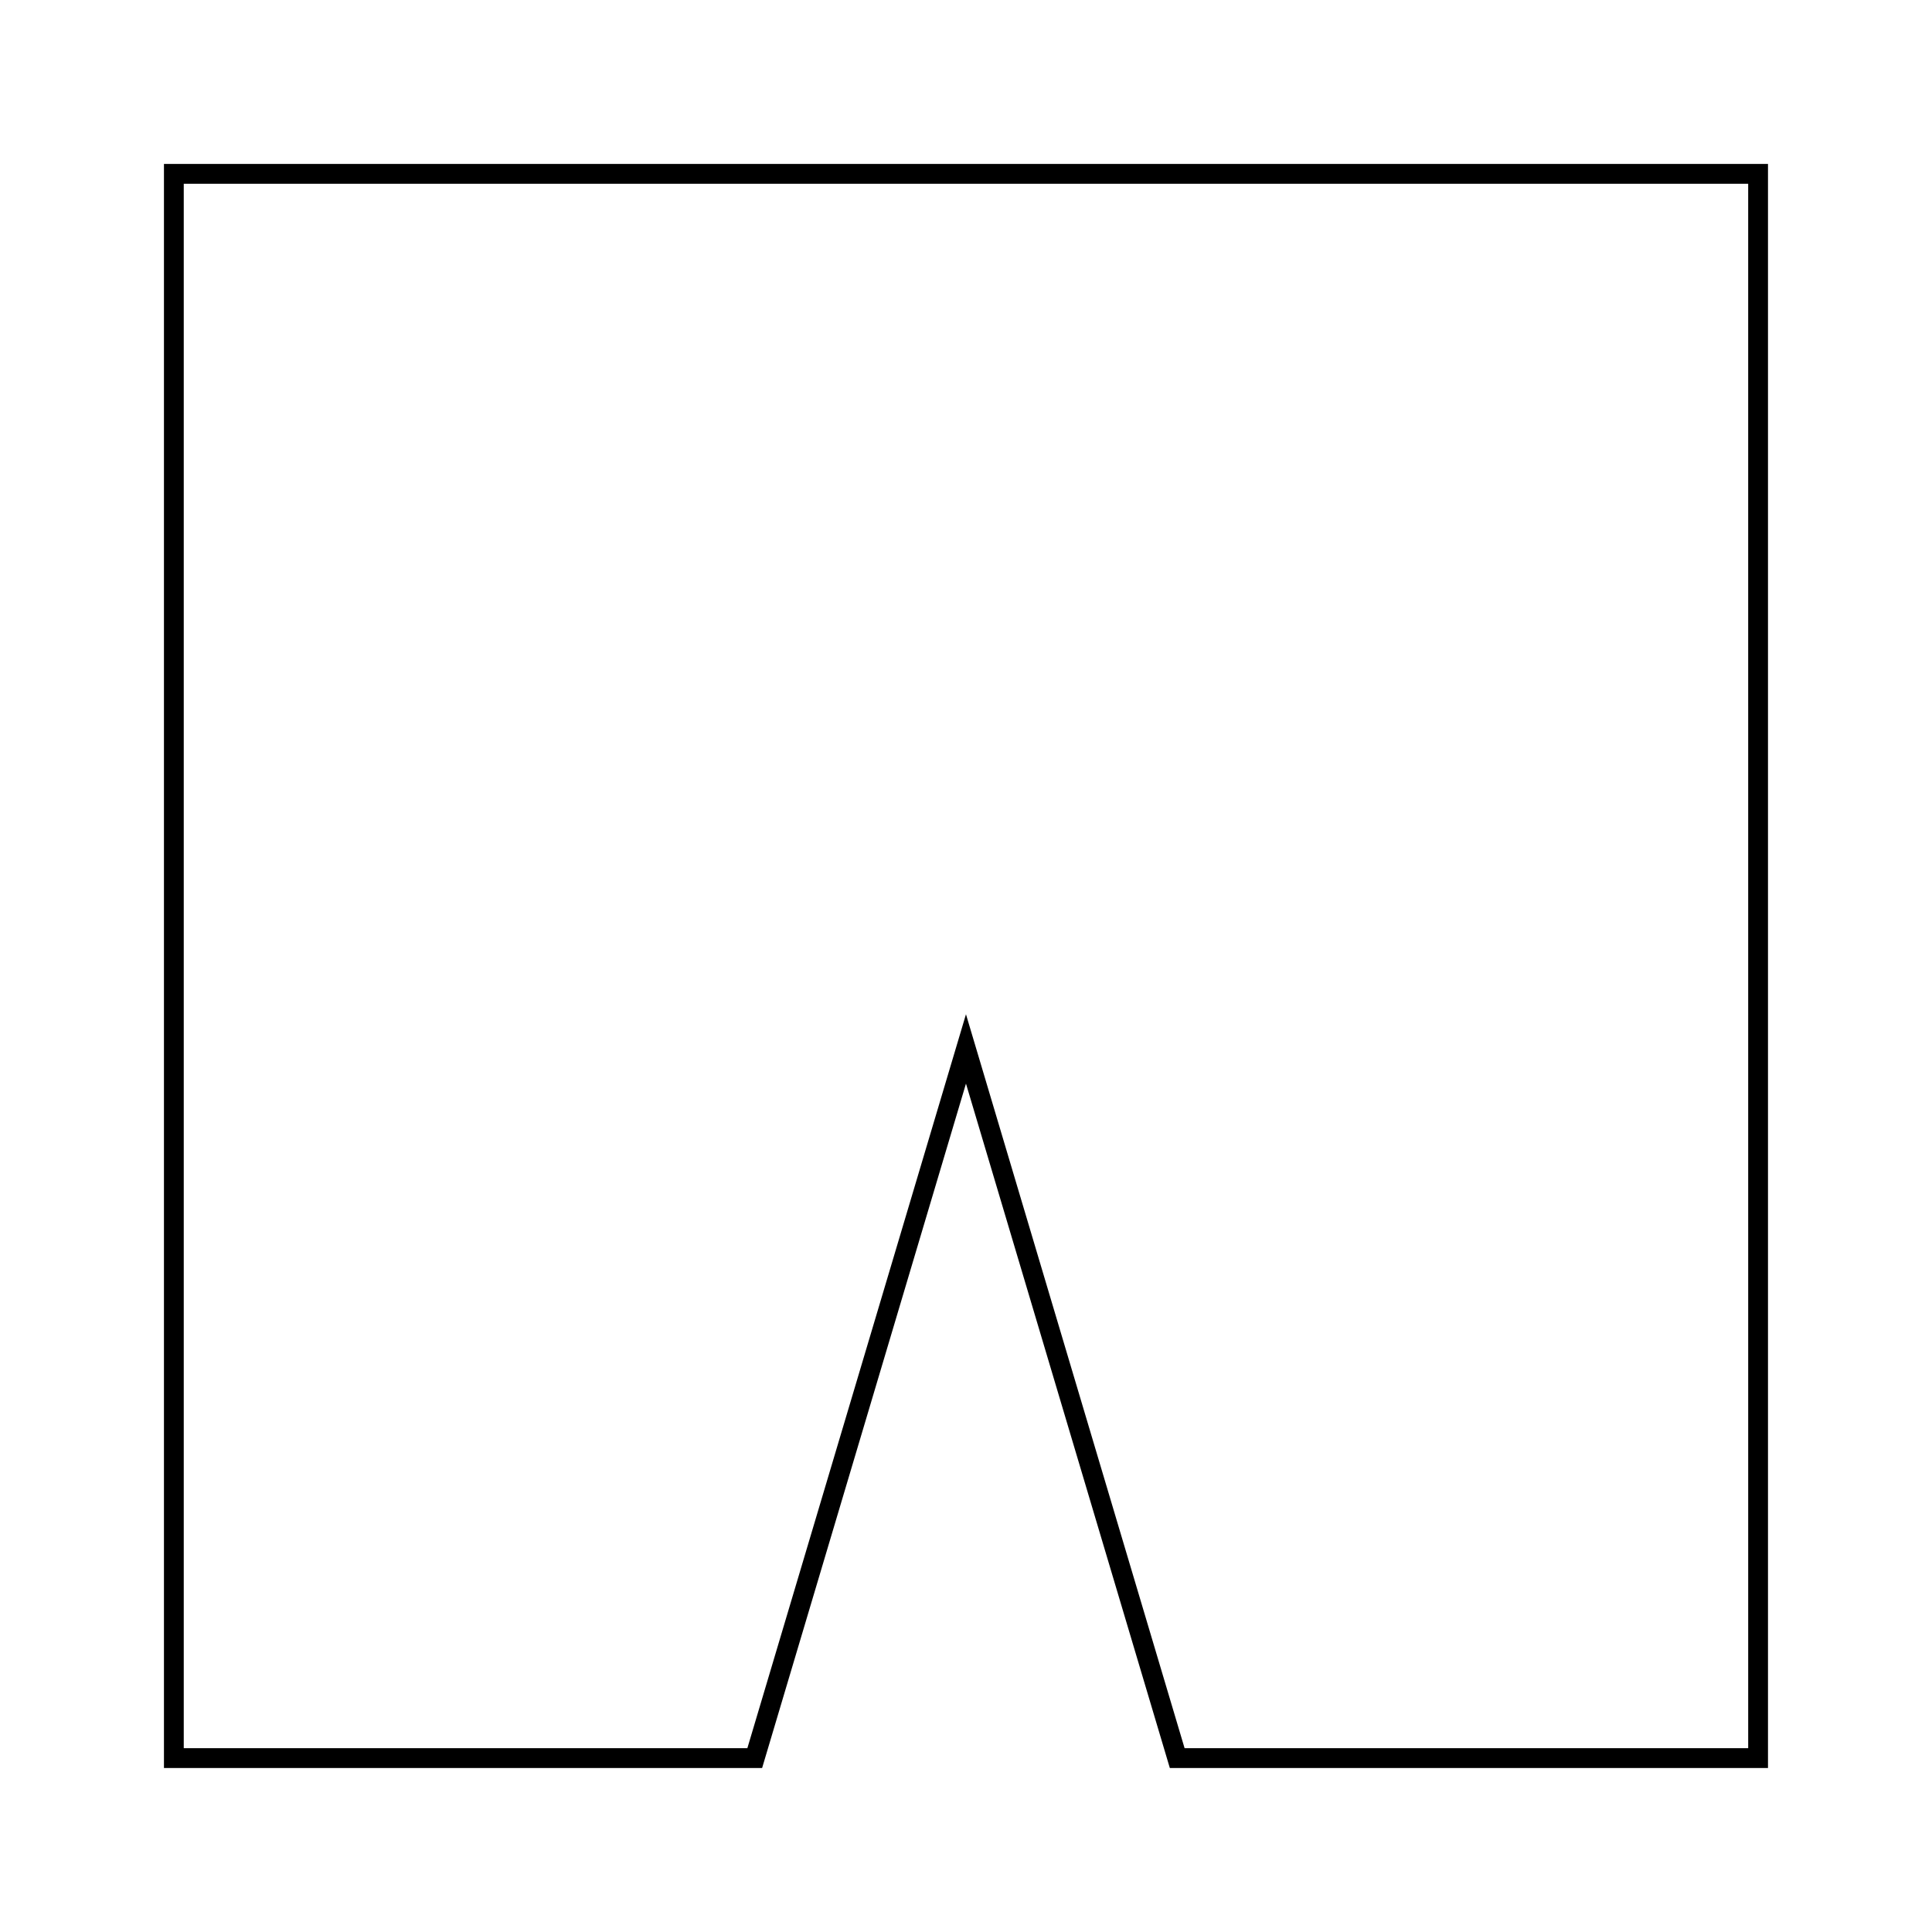
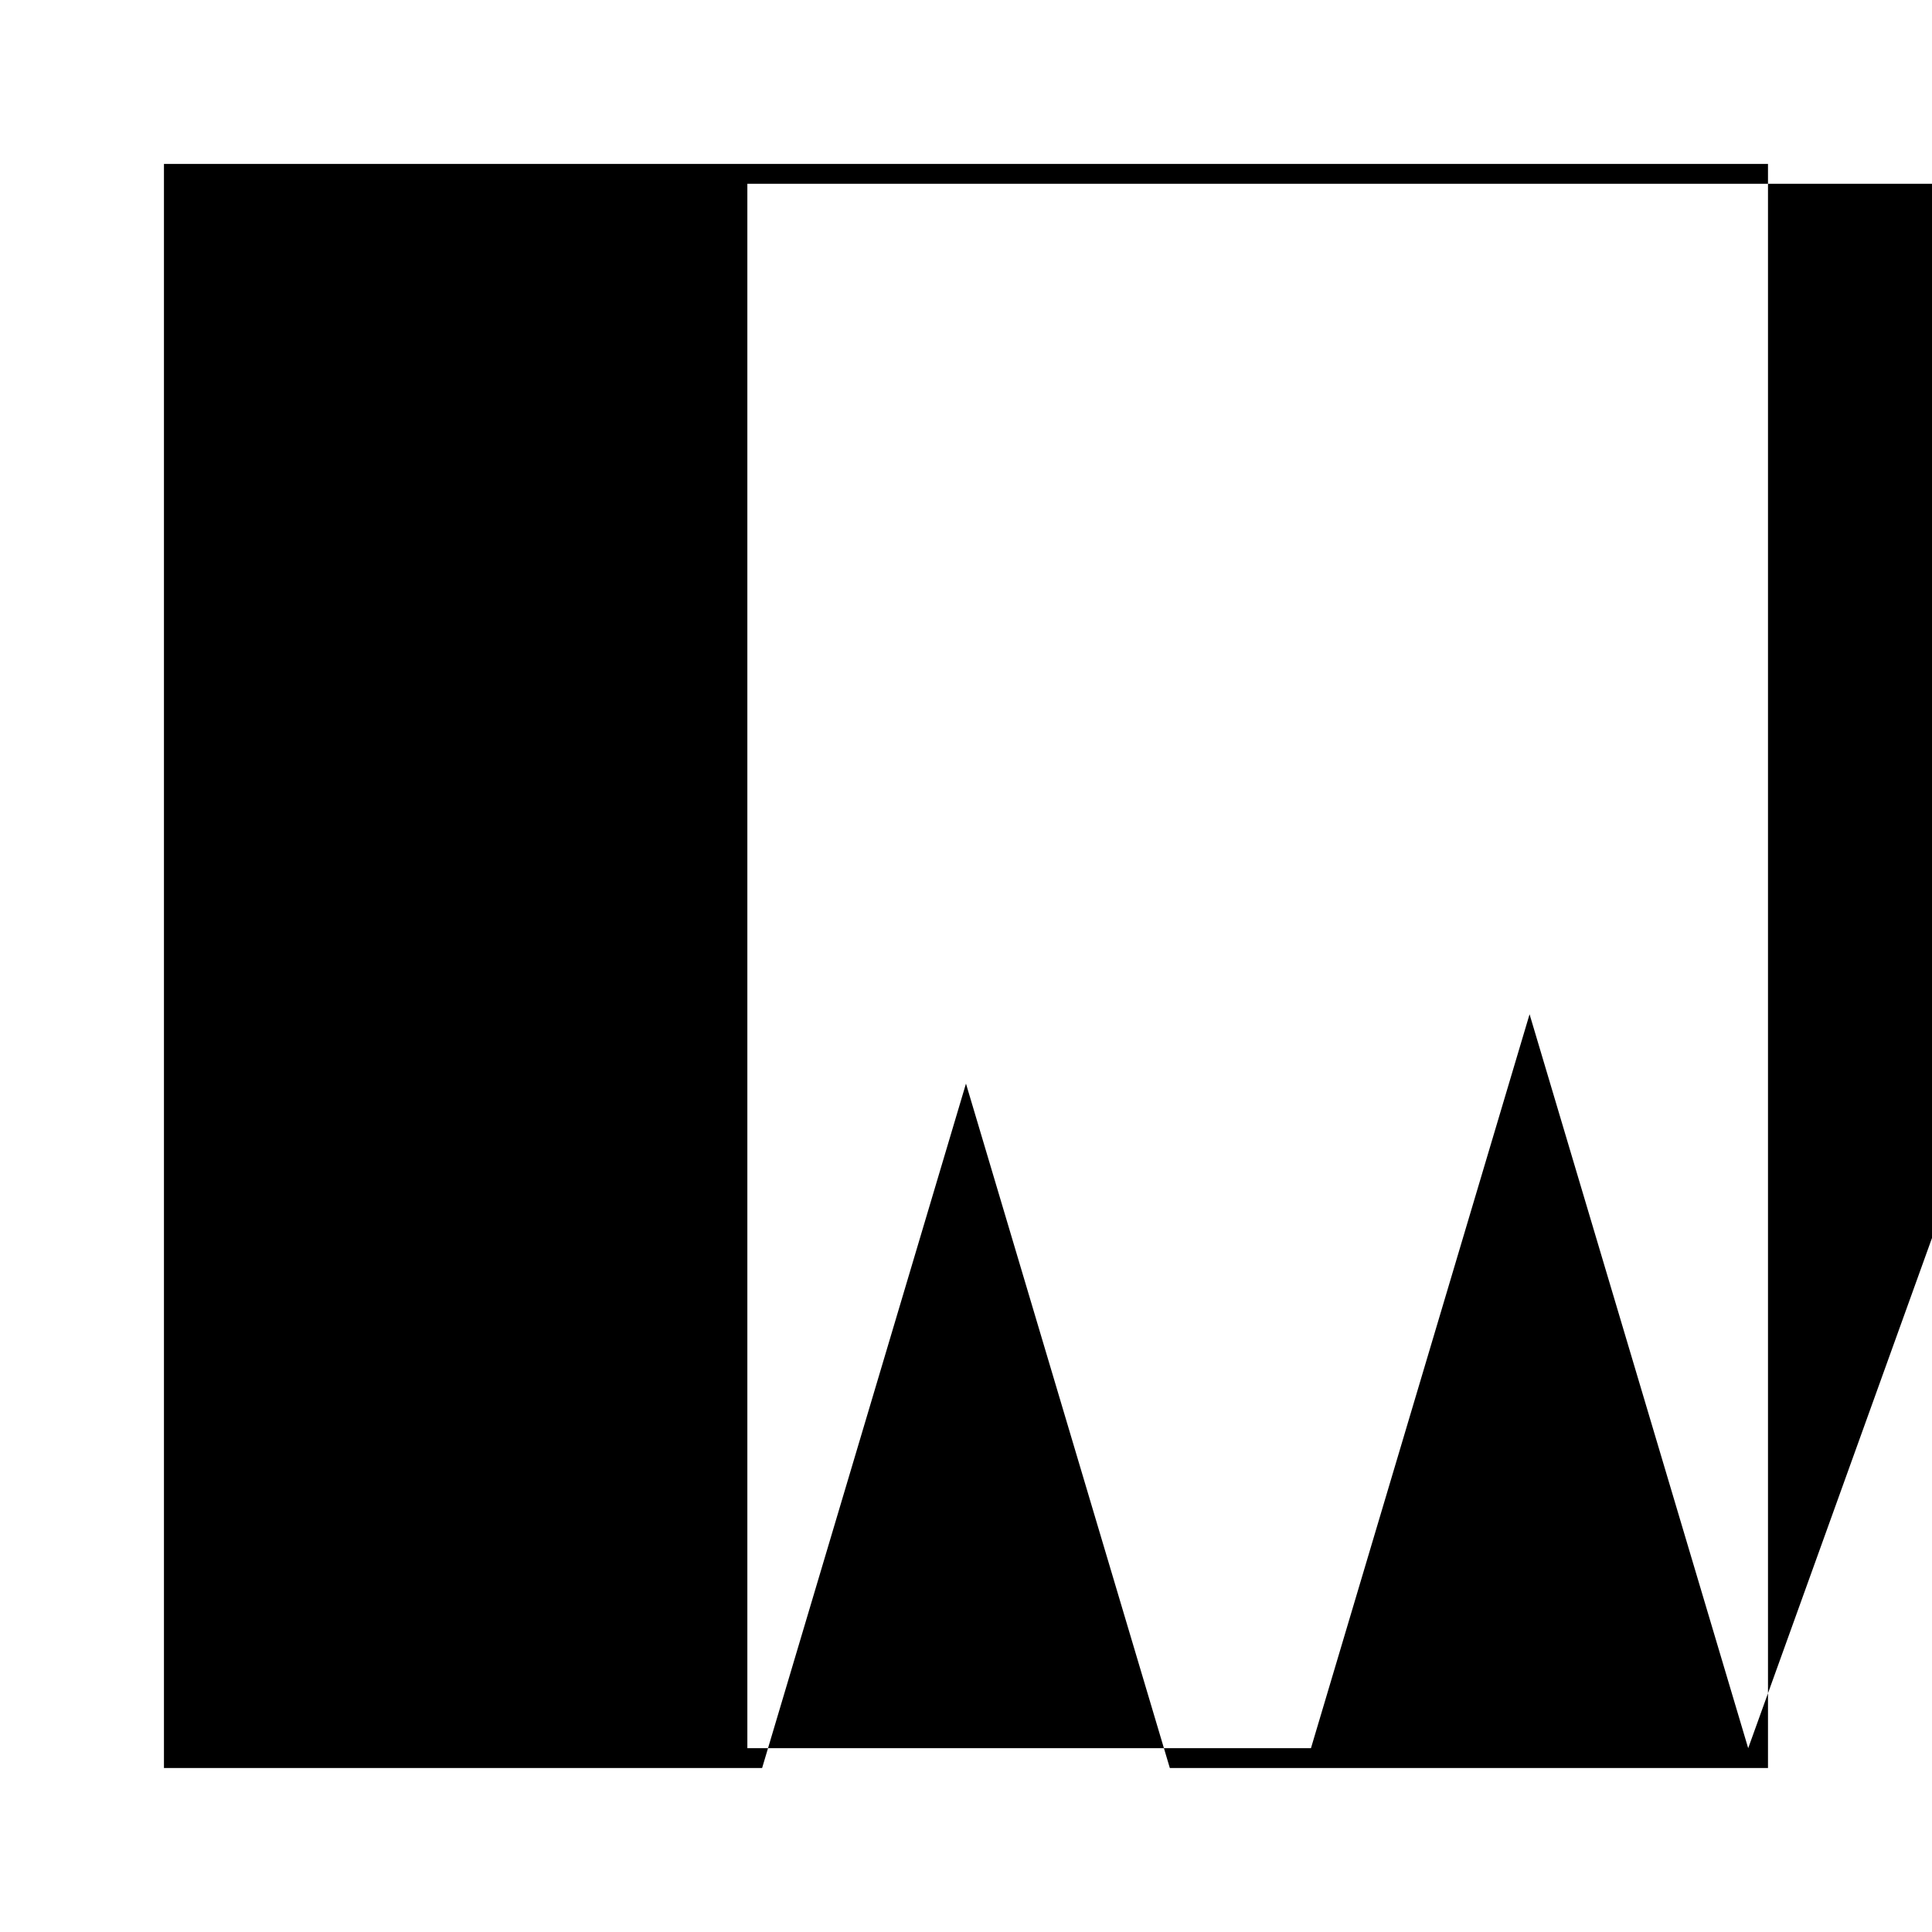
<svg xmlns="http://www.w3.org/2000/svg" fill="#000000" width="800px" height="800px" version="1.1" viewBox="144 144 512 512">
-   <path d="m187.45 187.45v425.09h158.52l54.023-181.37 54.023 181.37h158.52v-425.09zm419.84 419.84h-149.36l-57.938-194.5-57.934 194.5h-149.36v-414.59h414.59z" />
+   <path d="m187.45 187.45v425.09h158.52l54.023-181.37 54.023 181.37h158.52v-425.09zm419.84 419.84l-57.938-194.5-57.934 194.5h-149.36v-414.59h414.59z" />
</svg>